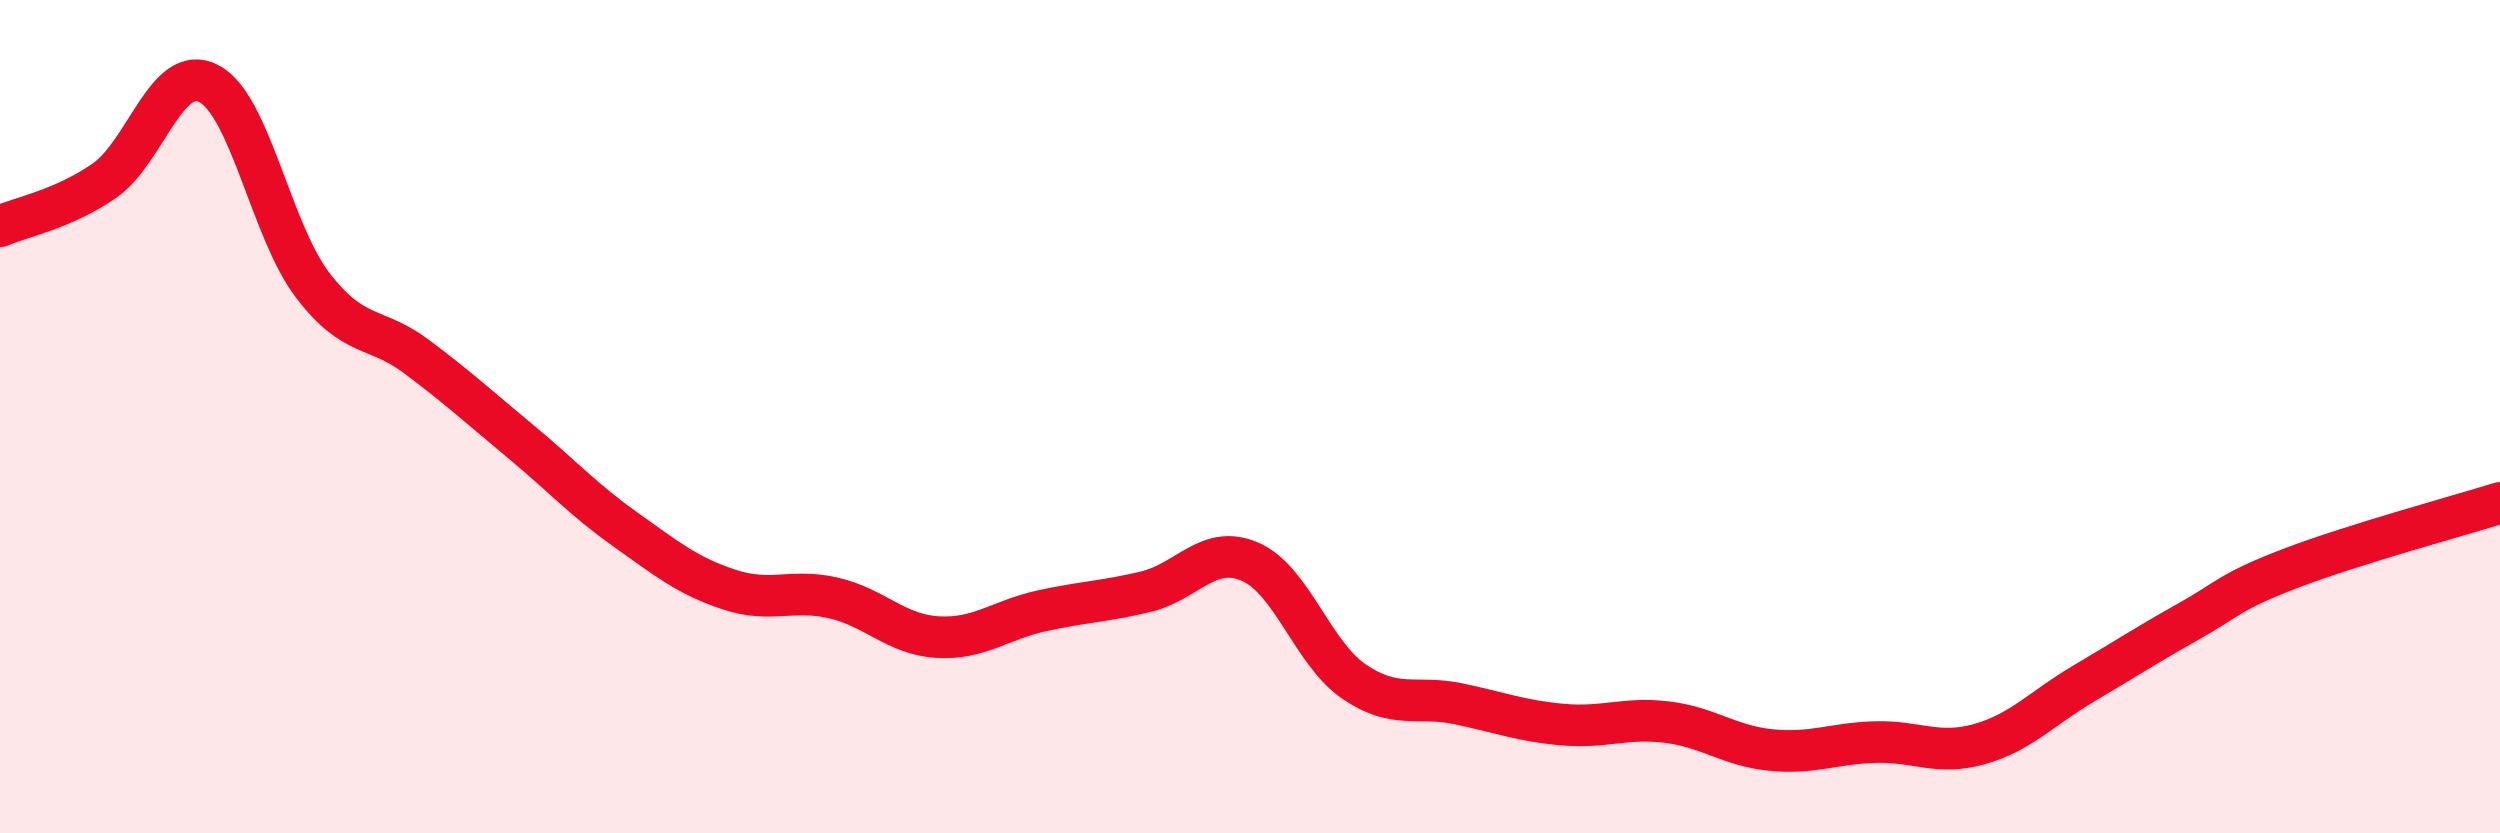
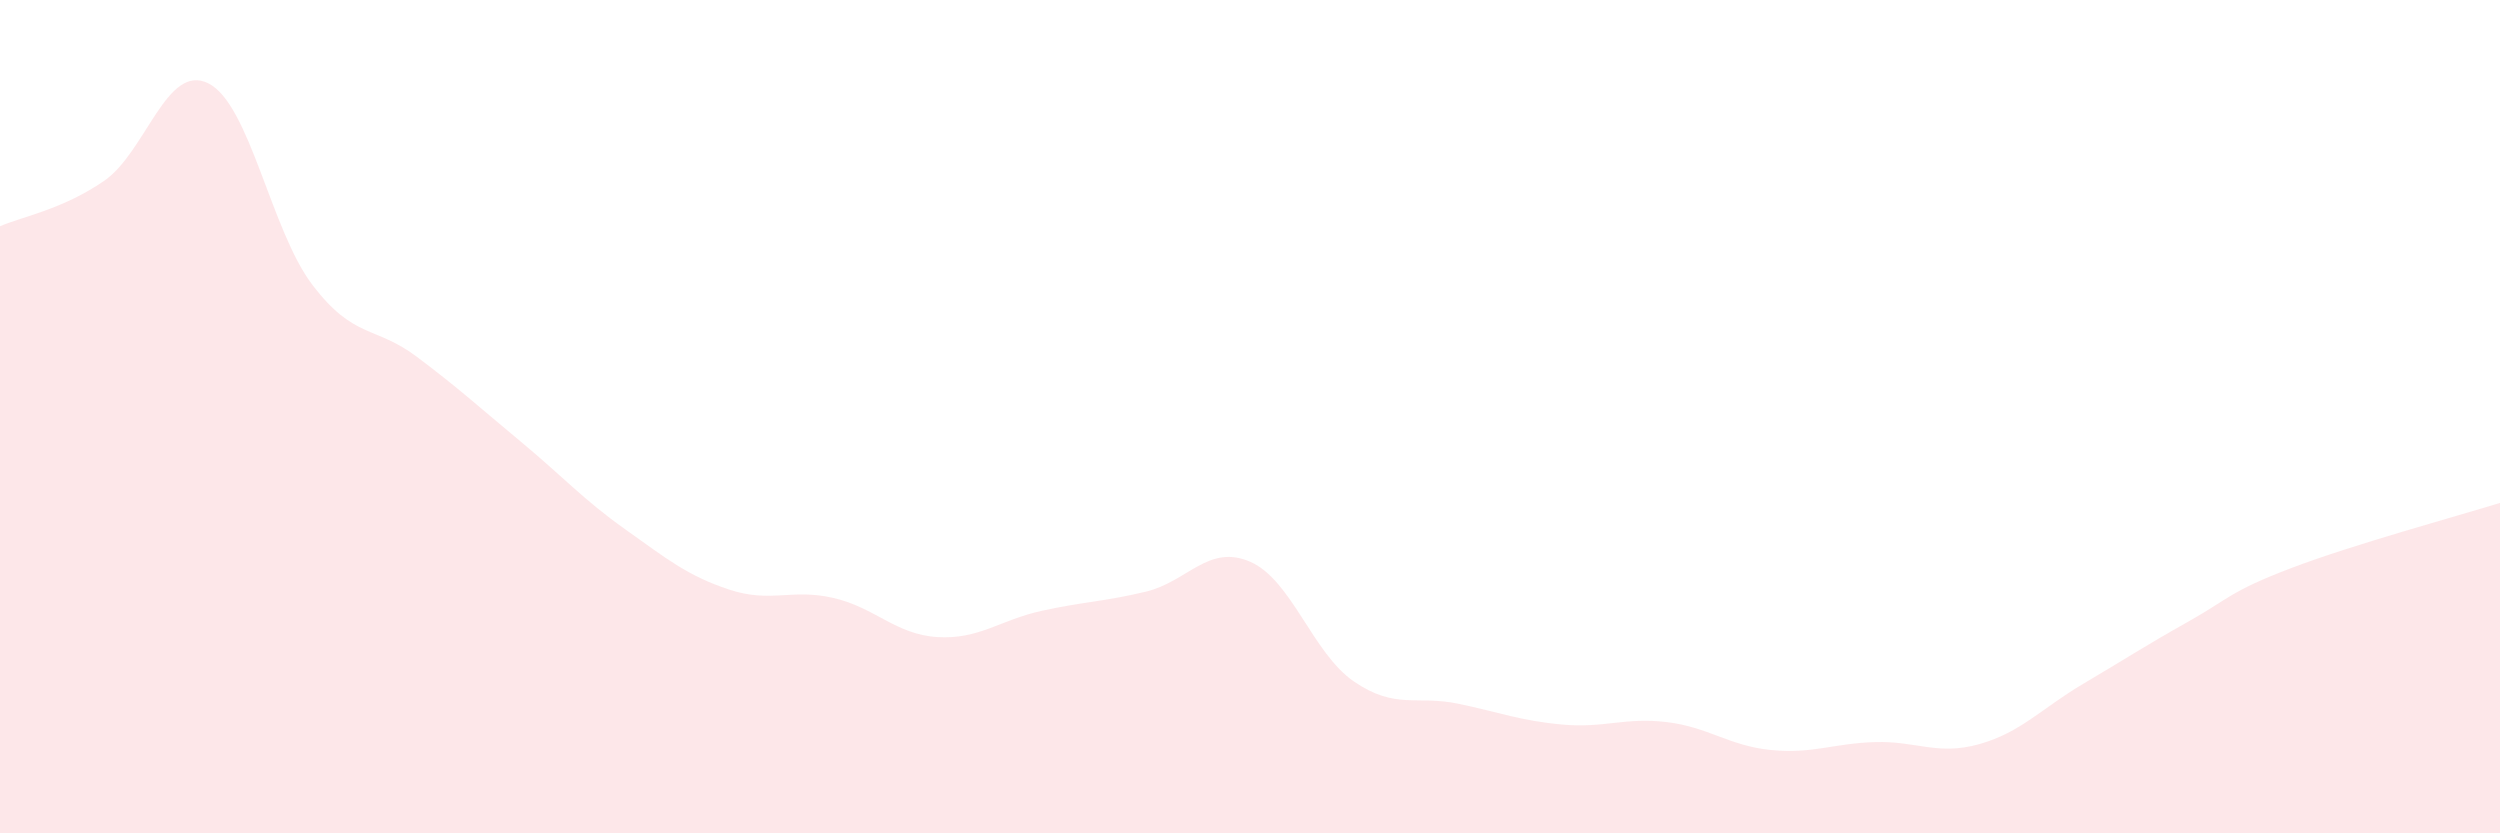
<svg xmlns="http://www.w3.org/2000/svg" width="60" height="20" viewBox="0 0 60 20">
  <path d="M 0,5.43 C 0.5,5.21 1.5,5.03 2.5,4.34 C 3.5,3.65 4,1.5 5,2 C 6,2.5 6.5,5.53 7.5,6.84 C 8.5,8.15 9,7.81 10,8.56 C 11,9.31 11.5,9.77 12.5,10.6 C 13.5,11.43 14,11.99 15,12.7 C 16,13.41 16.5,13.82 17.5,14.15 C 18.5,14.48 19,14.12 20,14.35 C 21,14.58 21.5,15.23 22.5,15.29 C 23.5,15.35 24,14.88 25,14.66 C 26,14.44 26.5,14.44 27.5,14.2 C 28.5,13.96 29,13.05 30,13.48 C 31,13.91 31.5,15.68 32.5,16.36 C 33.5,17.04 34,16.68 35,16.89 C 36,17.1 36.5,17.3 37.5,17.39 C 38.5,17.48 39,17.21 40,17.33 C 41,17.45 41.5,17.9 42.5,18 C 43.5,18.1 44,17.84 45,17.81 C 46,17.78 46.5,18.14 47.5,17.86 C 48.5,17.58 49,17 50,16.41 C 51,15.82 51.5,15.49 52.5,14.93 C 53.5,14.37 53.5,14.2 55,13.63 C 56.5,13.06 59,12.38 60,12.07L60 20L0 20Z" fill="#EB0A25" opacity="0.1" stroke-linecap="round" stroke-linejoin="round" />
-   <path d="M 0,5.43 C 0.5,5.21 1.5,5.03 2.5,4.34 C 3.5,3.65 4,1.5 5,2 C 6,2.5 6.5,5.53 7.5,6.84 C 8.5,8.15 9,7.81 10,8.56 C 11,9.31 11.5,9.77 12.5,10.6 C 13.5,11.43 14,11.99 15,12.7 C 16,13.41 16.5,13.82 17.5,14.15 C 18.5,14.48 19,14.12 20,14.35 C 21,14.58 21.5,15.23 22.5,15.29 C 23.5,15.35 24,14.88 25,14.66 C 26,14.44 26.5,14.44 27.5,14.2 C 28.5,13.96 29,13.05 30,13.48 C 31,13.91 31.5,15.68 32.5,16.36 C 33.5,17.04 34,16.68 35,16.89 C 36,17.1 36.5,17.3 37.5,17.39 C 38.5,17.48 39,17.21 40,17.33 C 41,17.45 41.5,17.9 42.5,18 C 43.5,18.1 44,17.84 45,17.81 C 46,17.78 46.5,18.14 47.5,17.86 C 48.5,17.58 49,17 50,16.41 C 51,15.82 51.5,15.49 52.5,14.93 C 53.5,14.37 53.5,14.2 55,13.63 C 56.5,13.06 59,12.38 60,12.07" stroke="#EB0A25" stroke-width="1" fill="none" stroke-linecap="round" stroke-linejoin="round" />
</svg>